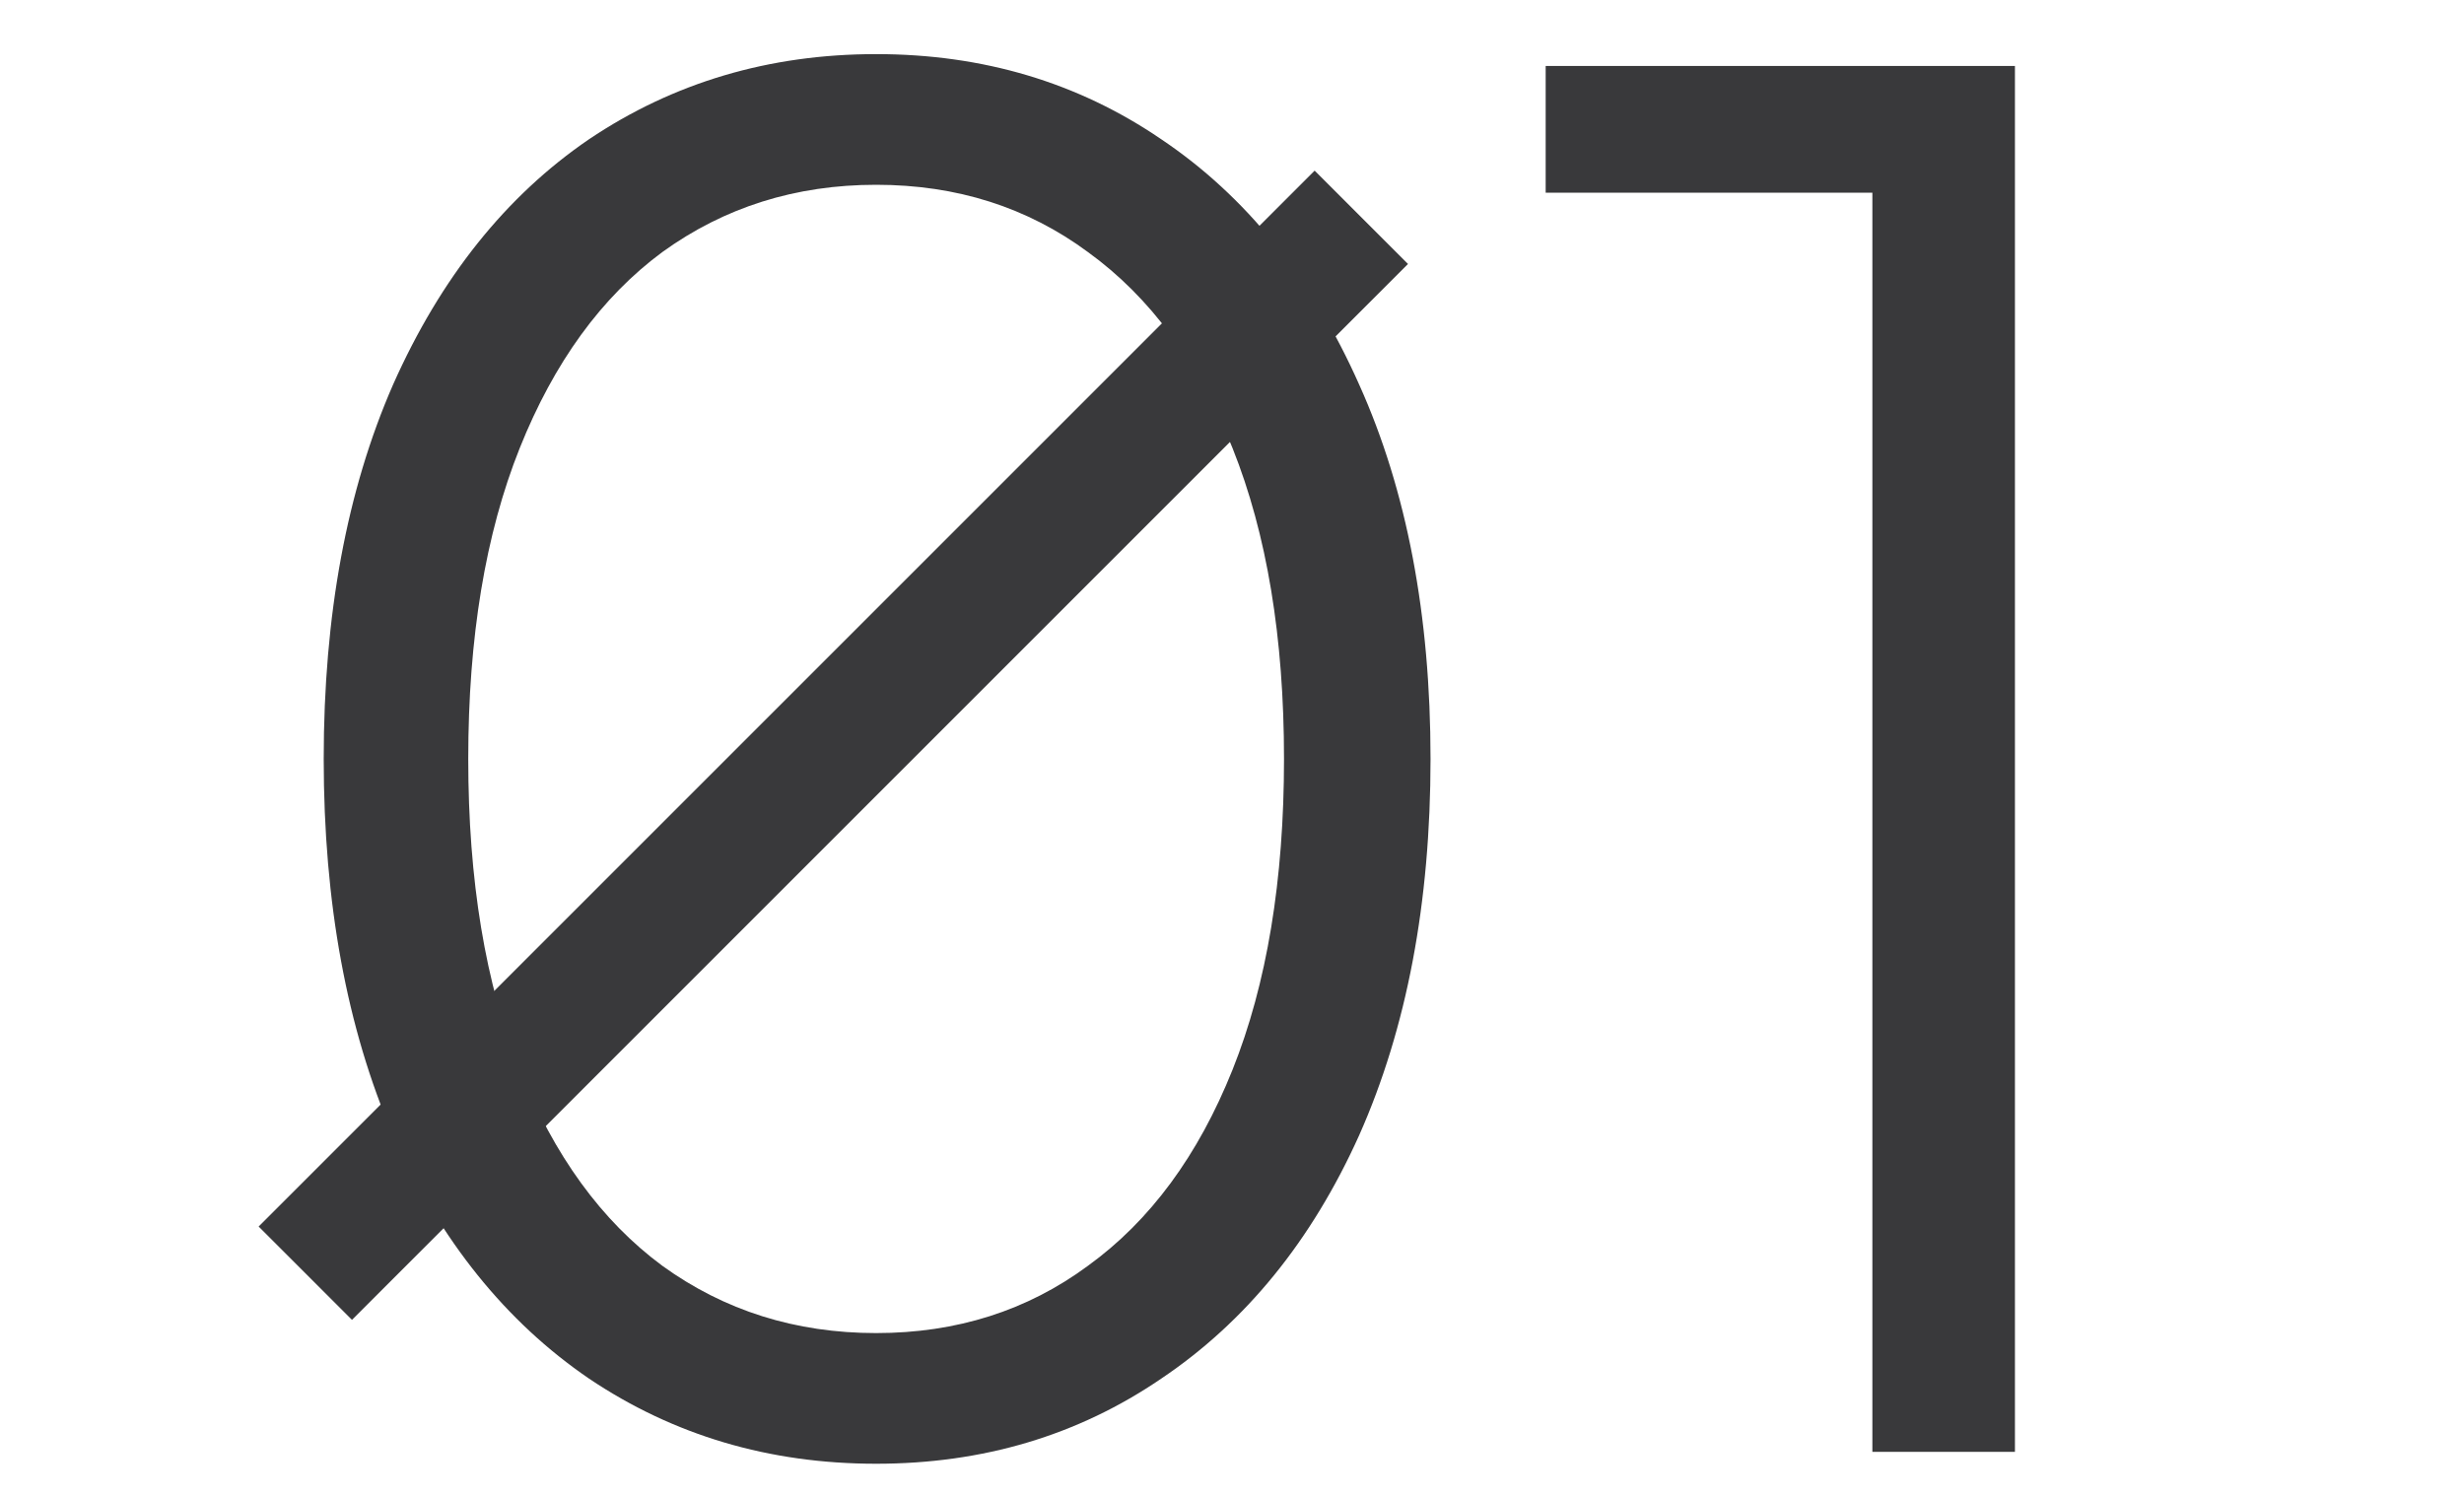
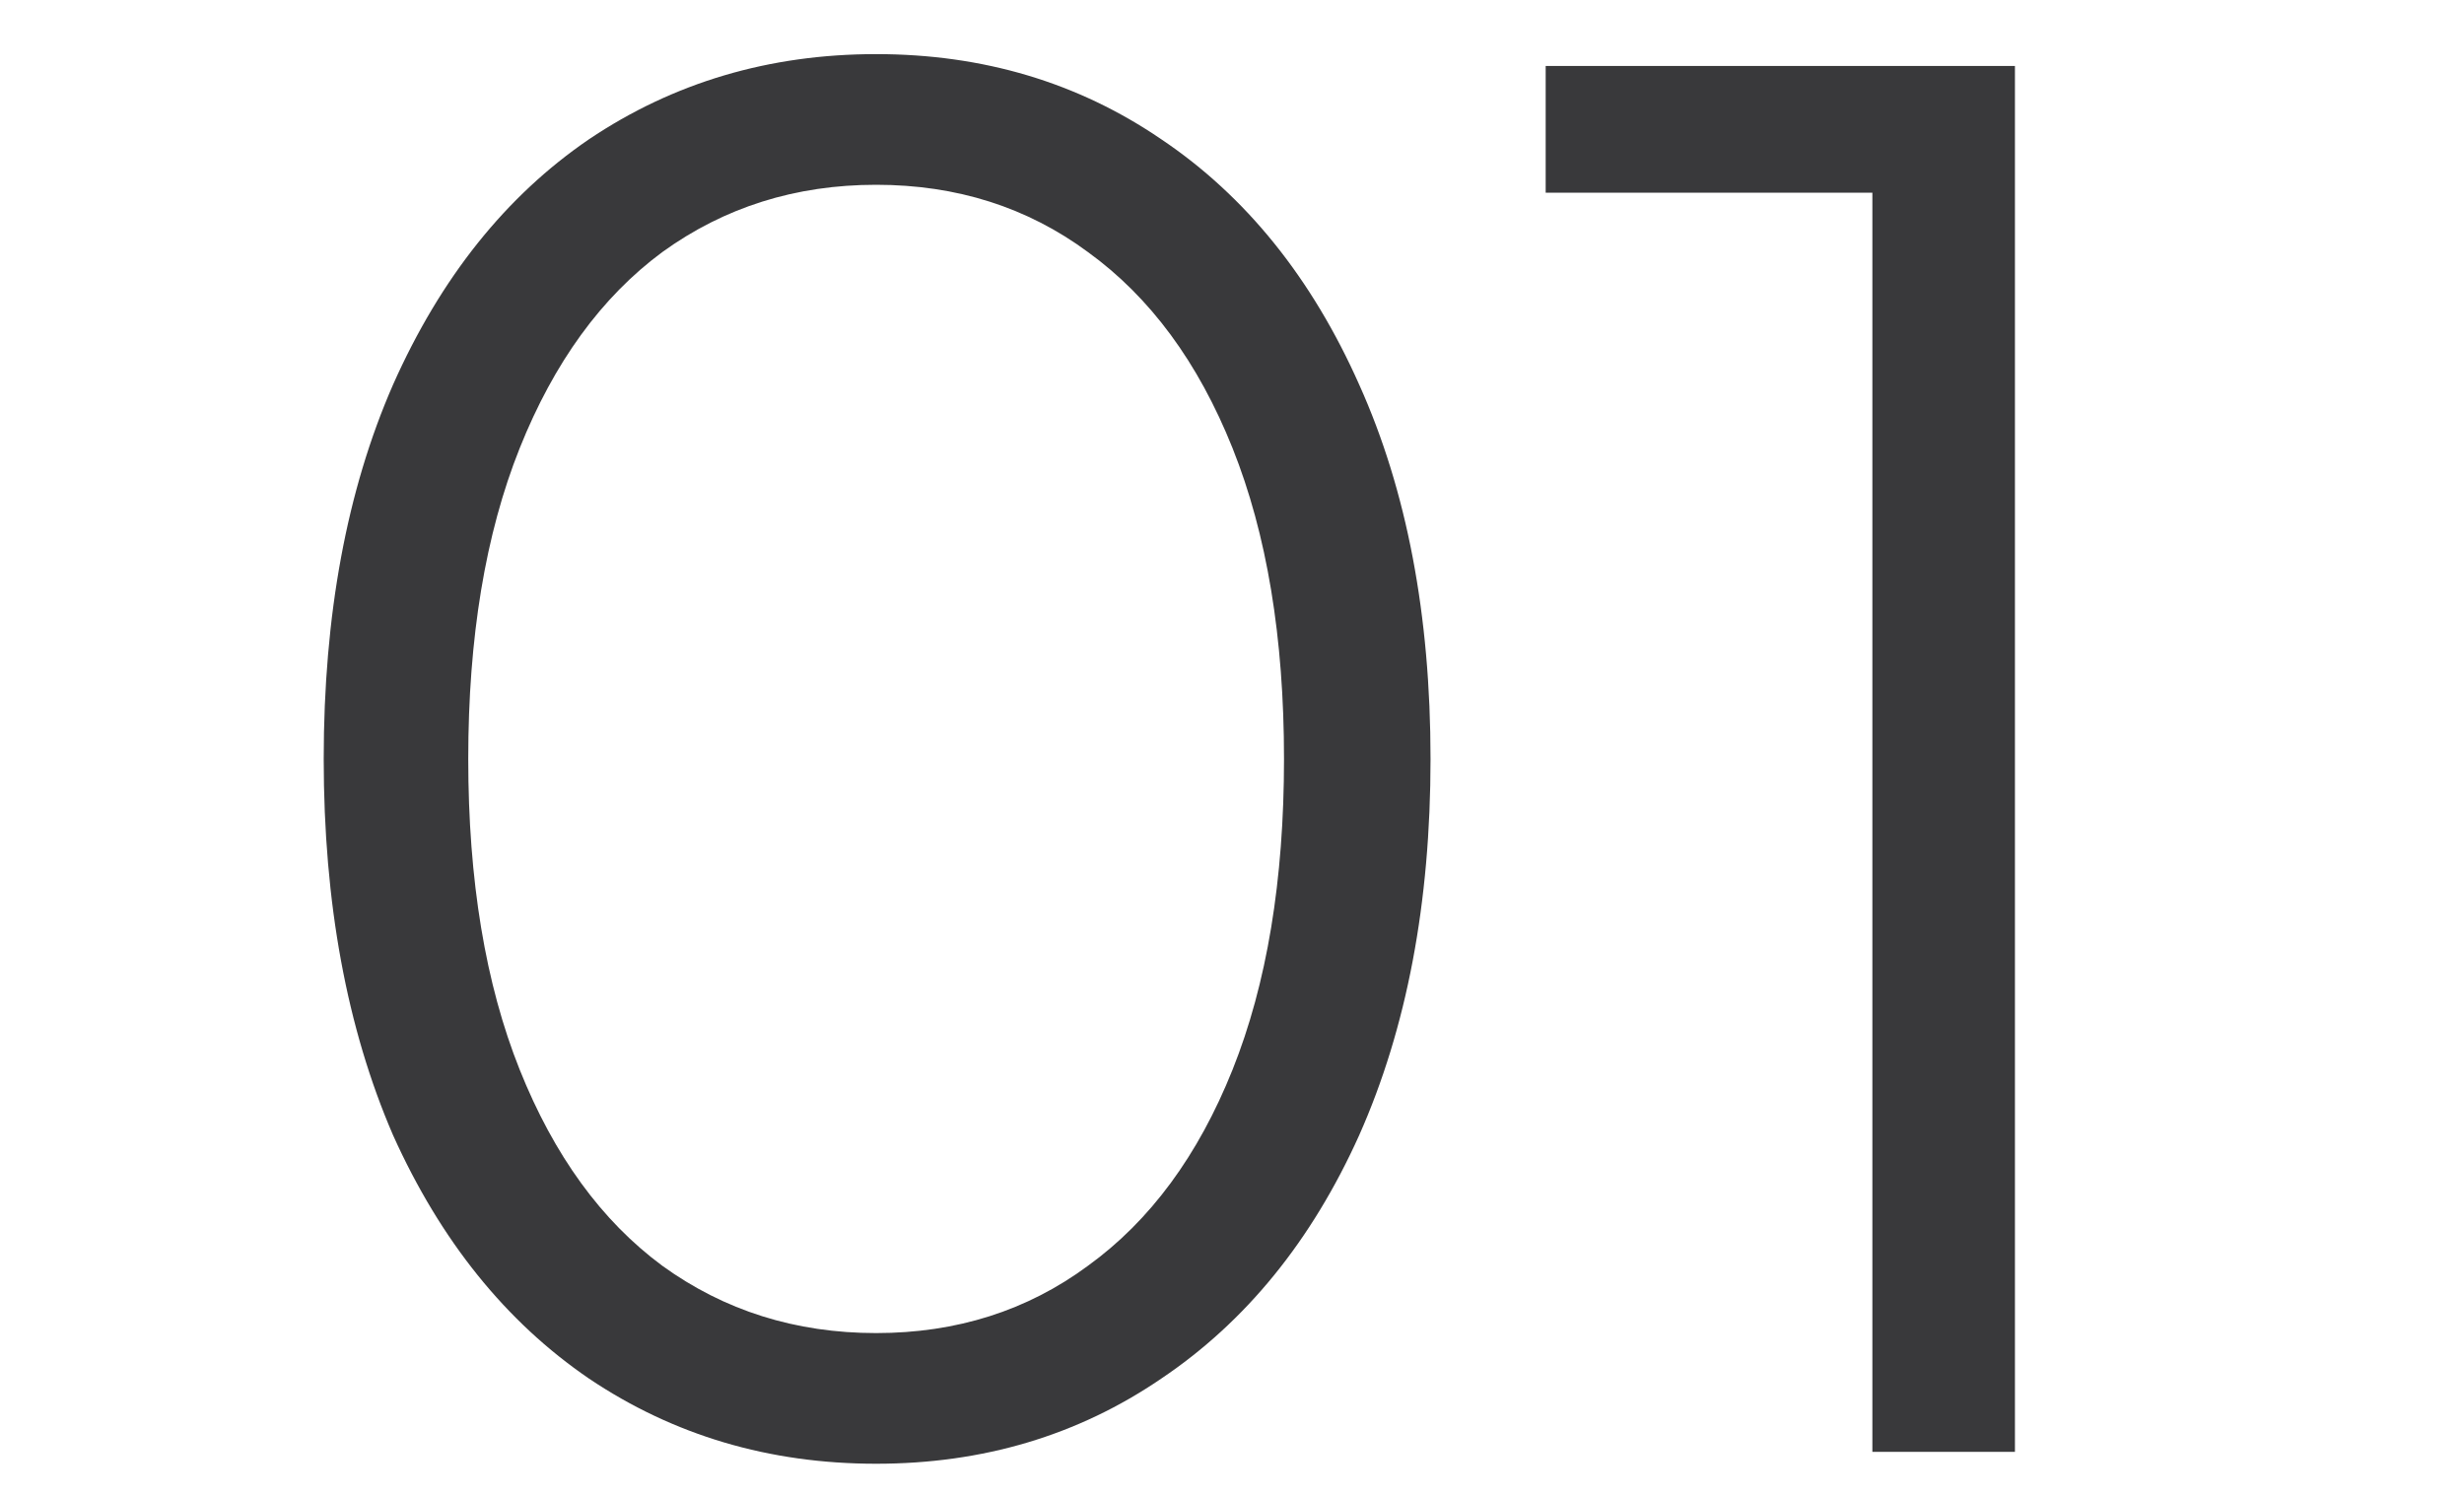
<svg xmlns="http://www.w3.org/2000/svg" width="56" height="34" viewBox="0 0 56 34" fill="none">
-   <path d="M19.912 33.27C17.482 33.27 15.307 32.625 13.387 31.335C11.497 30.045 10.012 28.2 8.932 25.8C7.882 23.37 7.357 20.52 7.357 17.25C7.357 13.98 7.882 11.145 8.932 8.745C10.012 6.315 11.497 4.455 13.387 3.165C15.307 1.875 17.482 1.23 19.912 1.23C22.342 1.23 24.502 1.875 26.392 3.165C28.312 4.455 29.812 6.315 30.892 8.745C31.972 11.145 32.512 13.98 32.512 17.25C32.512 20.52 31.972 23.37 30.892 25.8C29.812 28.2 28.312 30.045 26.392 31.335C24.502 32.625 22.342 33.27 19.912 33.27ZM19.912 30.3C21.742 30.3 23.347 29.79 24.727 28.77C26.137 27.75 27.232 26.265 28.012 24.315C28.792 22.365 29.182 20.01 29.182 17.25C29.182 14.49 28.792 12.135 28.012 10.185C27.232 8.235 26.137 6.75 24.727 5.73C23.347 4.71 21.742 4.2 19.912 4.2C18.082 4.2 16.462 4.71 15.052 5.73C13.672 6.75 12.592 8.235 11.812 10.185C11.032 12.135 10.642 14.49 10.642 17.25C10.642 20.01 11.032 22.365 11.812 24.315C12.592 26.265 13.672 27.75 15.052 28.77C16.462 29.79 18.082 30.3 19.912 30.3ZM45.794 1.5V33H42.554V4.38H35.129V1.5H45.794Z" fill="#39393B" />
-   <line x1="6.939" y1="28.939" x2="30.939" y2="4.939" stroke="#39393B" stroke-width="3" />
+   <path d="M19.912 33.27C17.482 33.27 15.307 32.625 13.387 31.335C11.497 30.045 10.012 28.2 8.932 25.8C7.882 23.37 7.357 20.52 7.357 17.25C7.357 13.98 7.882 11.145 8.932 8.745C10.012 6.315 11.497 4.455 13.387 3.165C15.307 1.875 17.482 1.23 19.912 1.23C22.342 1.23 24.502 1.875 26.392 3.165C28.312 4.455 29.812 6.315 30.892 8.745C31.972 11.145 32.512 13.98 32.512 17.25C32.512 20.52 31.972 23.37 30.892 25.8C29.812 28.2 28.312 30.045 26.392 31.335C24.502 32.625 22.342 33.27 19.912 33.27ZM19.912 30.3C21.742 30.3 23.347 29.79 24.727 28.77C26.137 27.75 27.232 26.265 28.012 24.315C28.792 22.365 29.182 20.01 29.182 17.25C29.182 14.49 28.792 12.135 28.012 10.185C27.232 8.235 26.137 6.75 24.727 5.73C23.347 4.71 21.742 4.2 19.912 4.2C18.082 4.2 16.462 4.71 15.052 5.73C13.672 6.75 12.592 8.235 11.812 10.185C11.032 12.135 10.642 14.49 10.642 17.25C10.642 20.01 11.032 22.365 11.812 24.315C12.592 26.265 13.672 27.75 15.052 28.77C16.462 29.79 18.082 30.3 19.912 30.3ZM45.794 1.5V33H42.554V4.38H35.129V1.5H45.794" fill="#39393B" />
</svg>